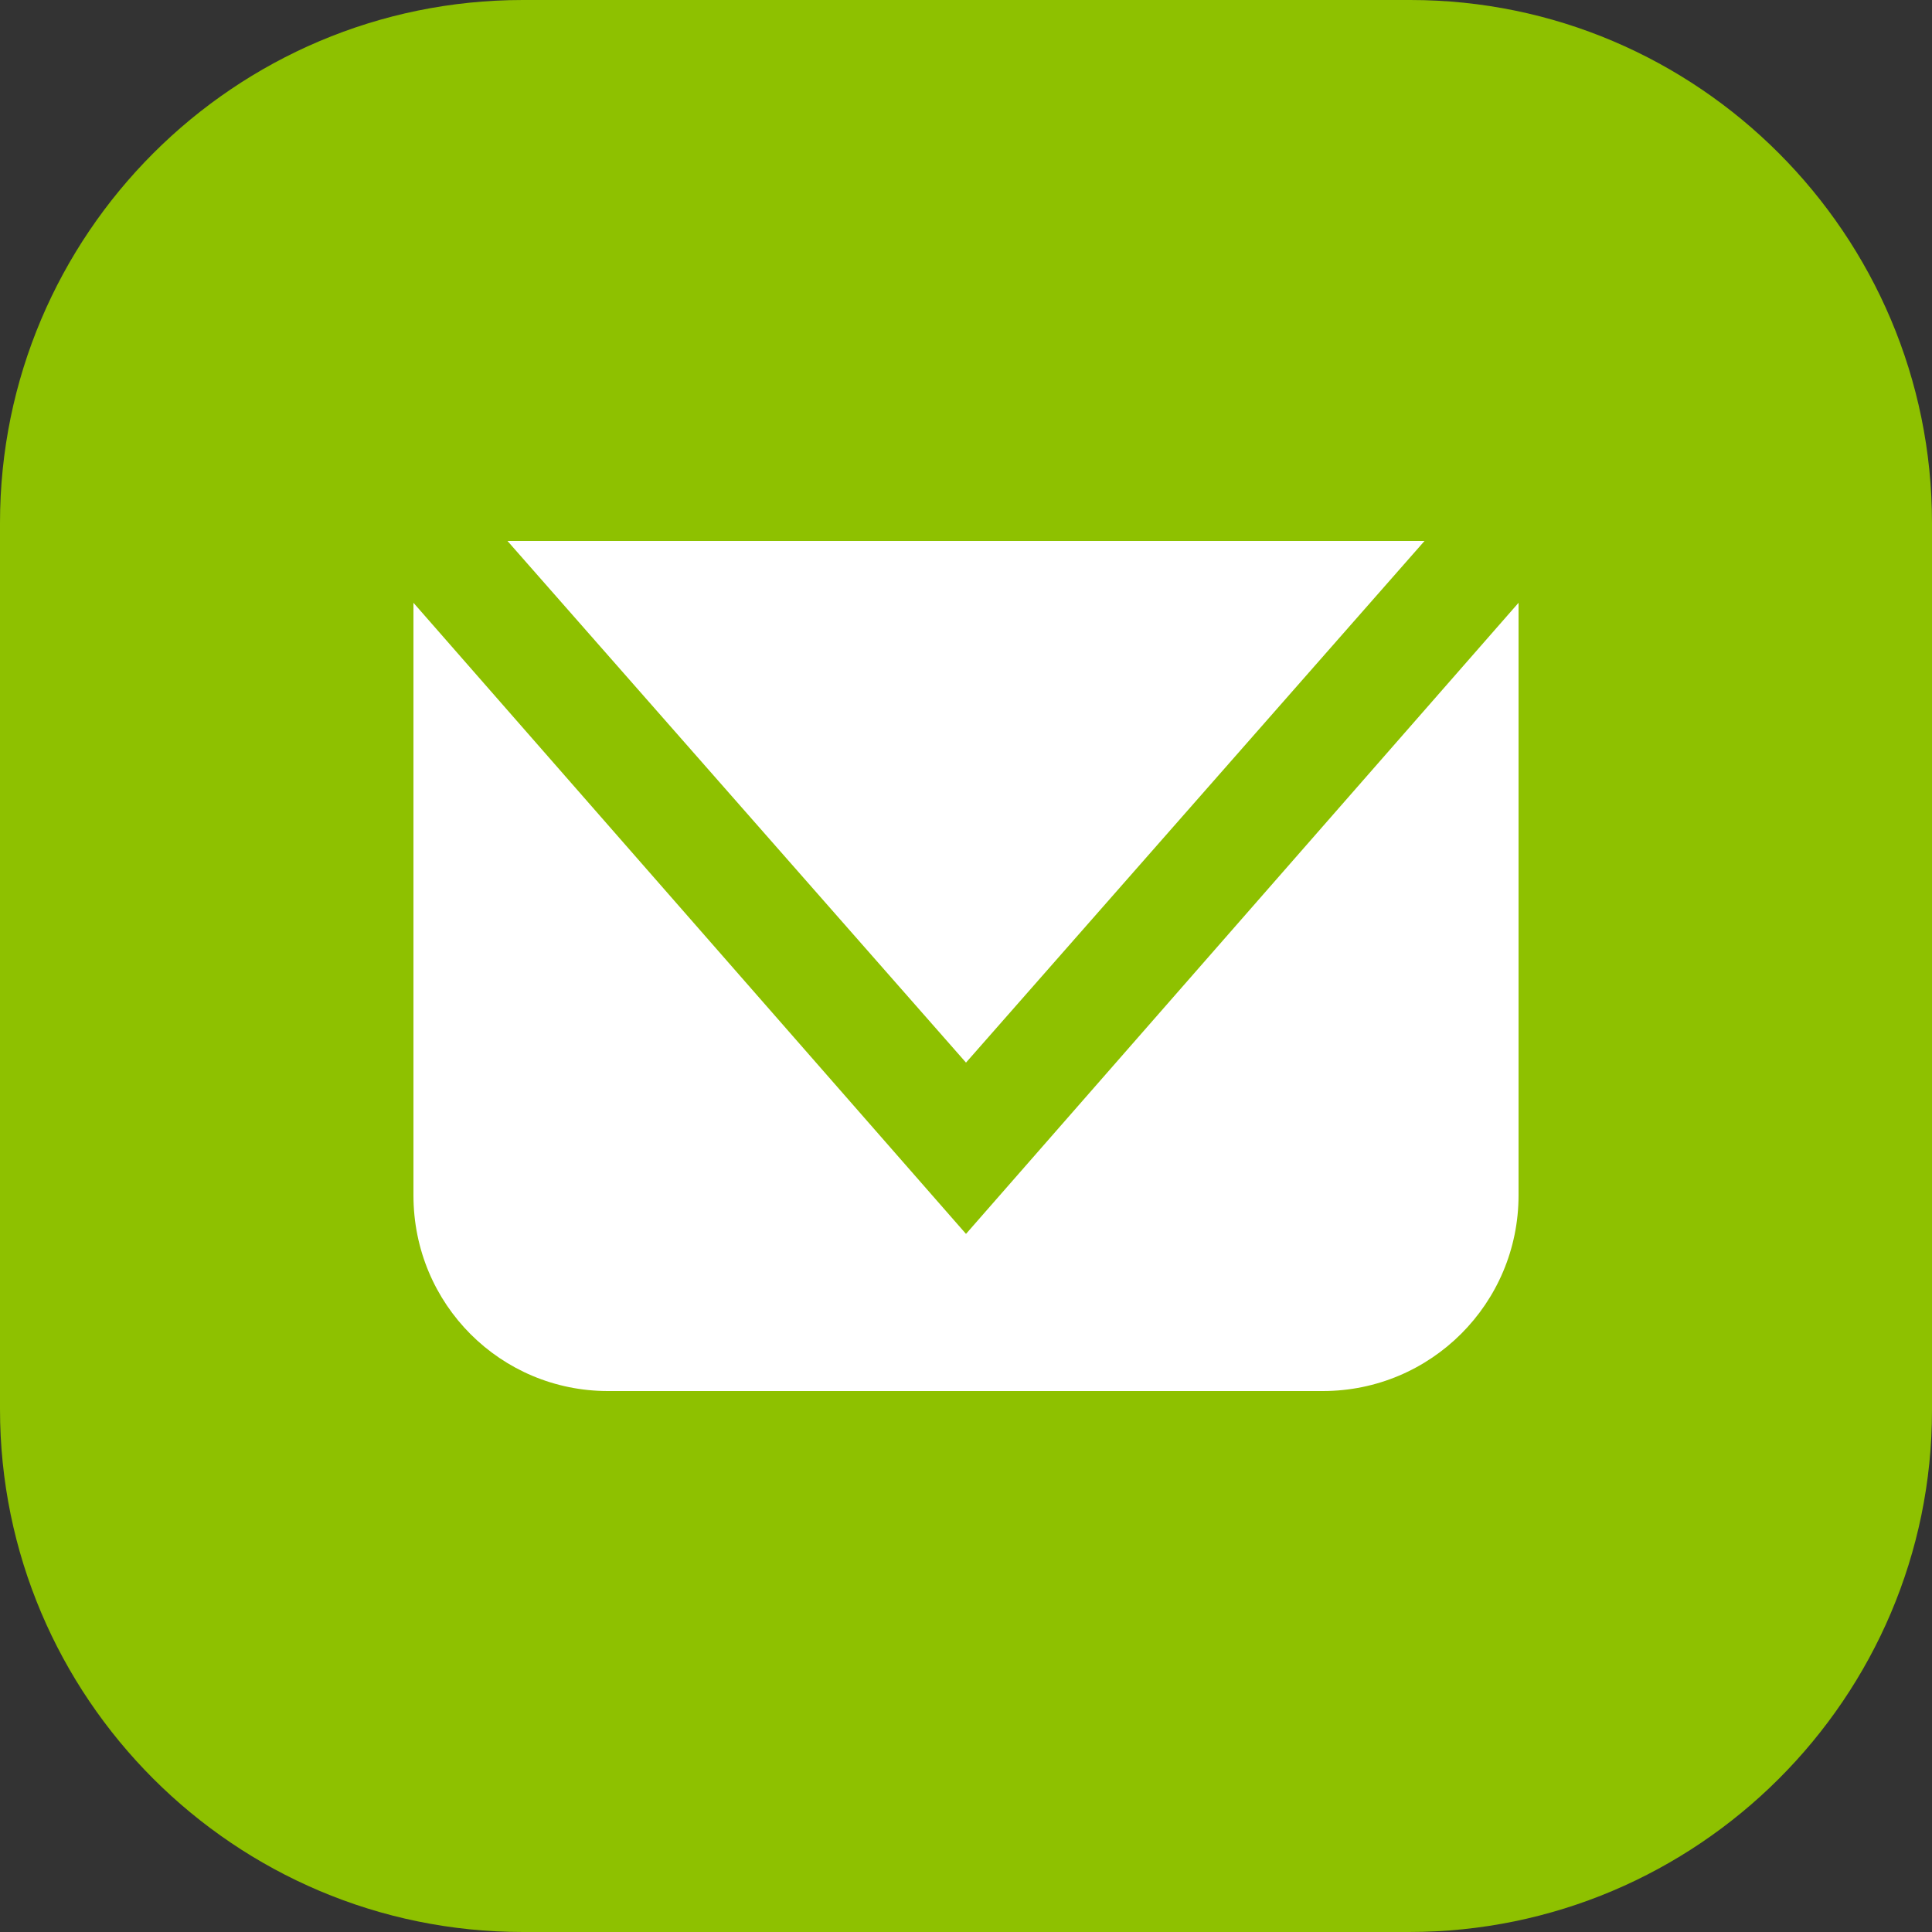
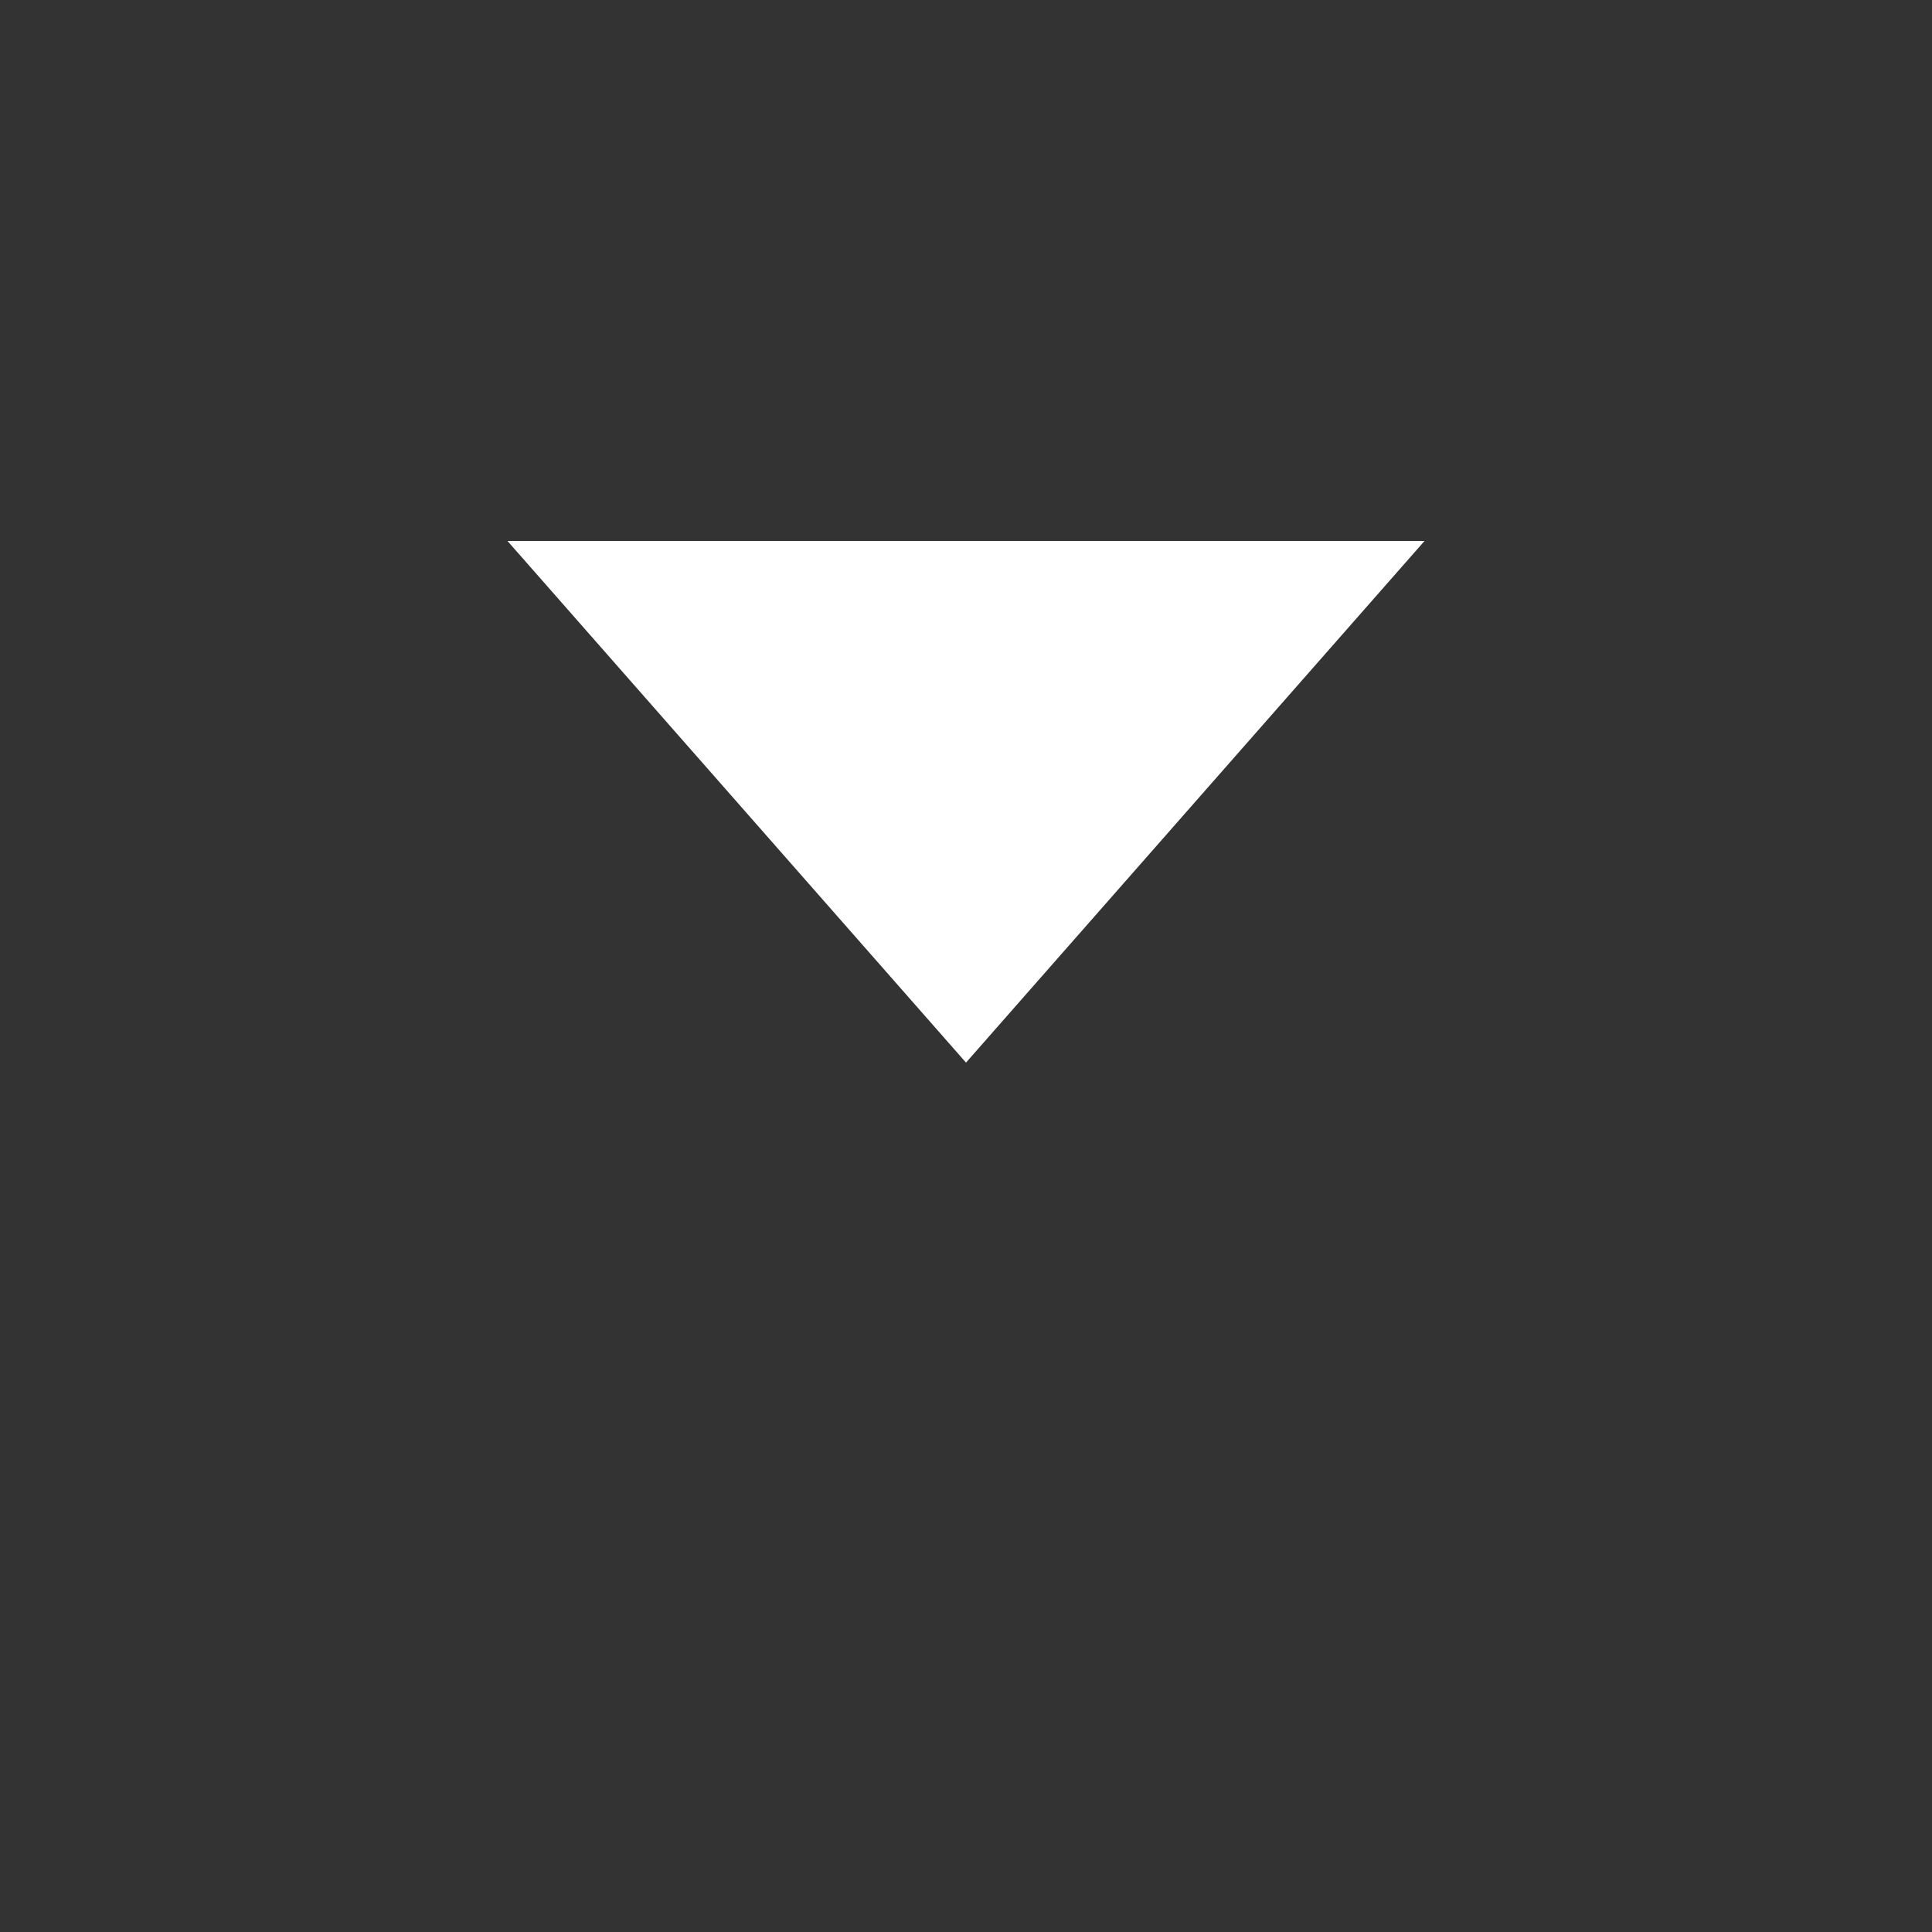
<svg xmlns="http://www.w3.org/2000/svg" version="1.1" viewBox="0 0 150 150">
  <rect x="0" y="0" width="150" height="150" fill="#333333" stroke="none" />
  <defs>
    <style>
      .cls-1 {
        fill: #fff;
      }

      .cls-2 {
        fill: #8ec100;
      }
    </style>
  </defs>
  <g>
    <g id="Capa_1">
      <g id="Capa_1-2" data-name="Capa_1">
-         <path class="cls-2" d="M109.4,150H40.6c-22.4,0-40.6-18.2-40.6-40.6V40.6C0,18.2,18.2,0,40.6,0h68.9c22.3,0,40.5,18.2,40.5,40.6v68.9c0,22.3-18.2,40.5-40.6,40.5Z" />
        <g>
          <polygon class="cls-1" points="39.4 42 75 82.5 110.6 42 39.4 42" />
-           <path class="cls-1" d="M47.2,108h55.5c8.4,0,15.2-6.8,15.2-15.2v-46l-42.9,49-42.9-49v46c0,8.5,6.8,15.2,15.1,15.2h0Z" />
        </g>
      </g>
    </g>
  </g>
</svg>